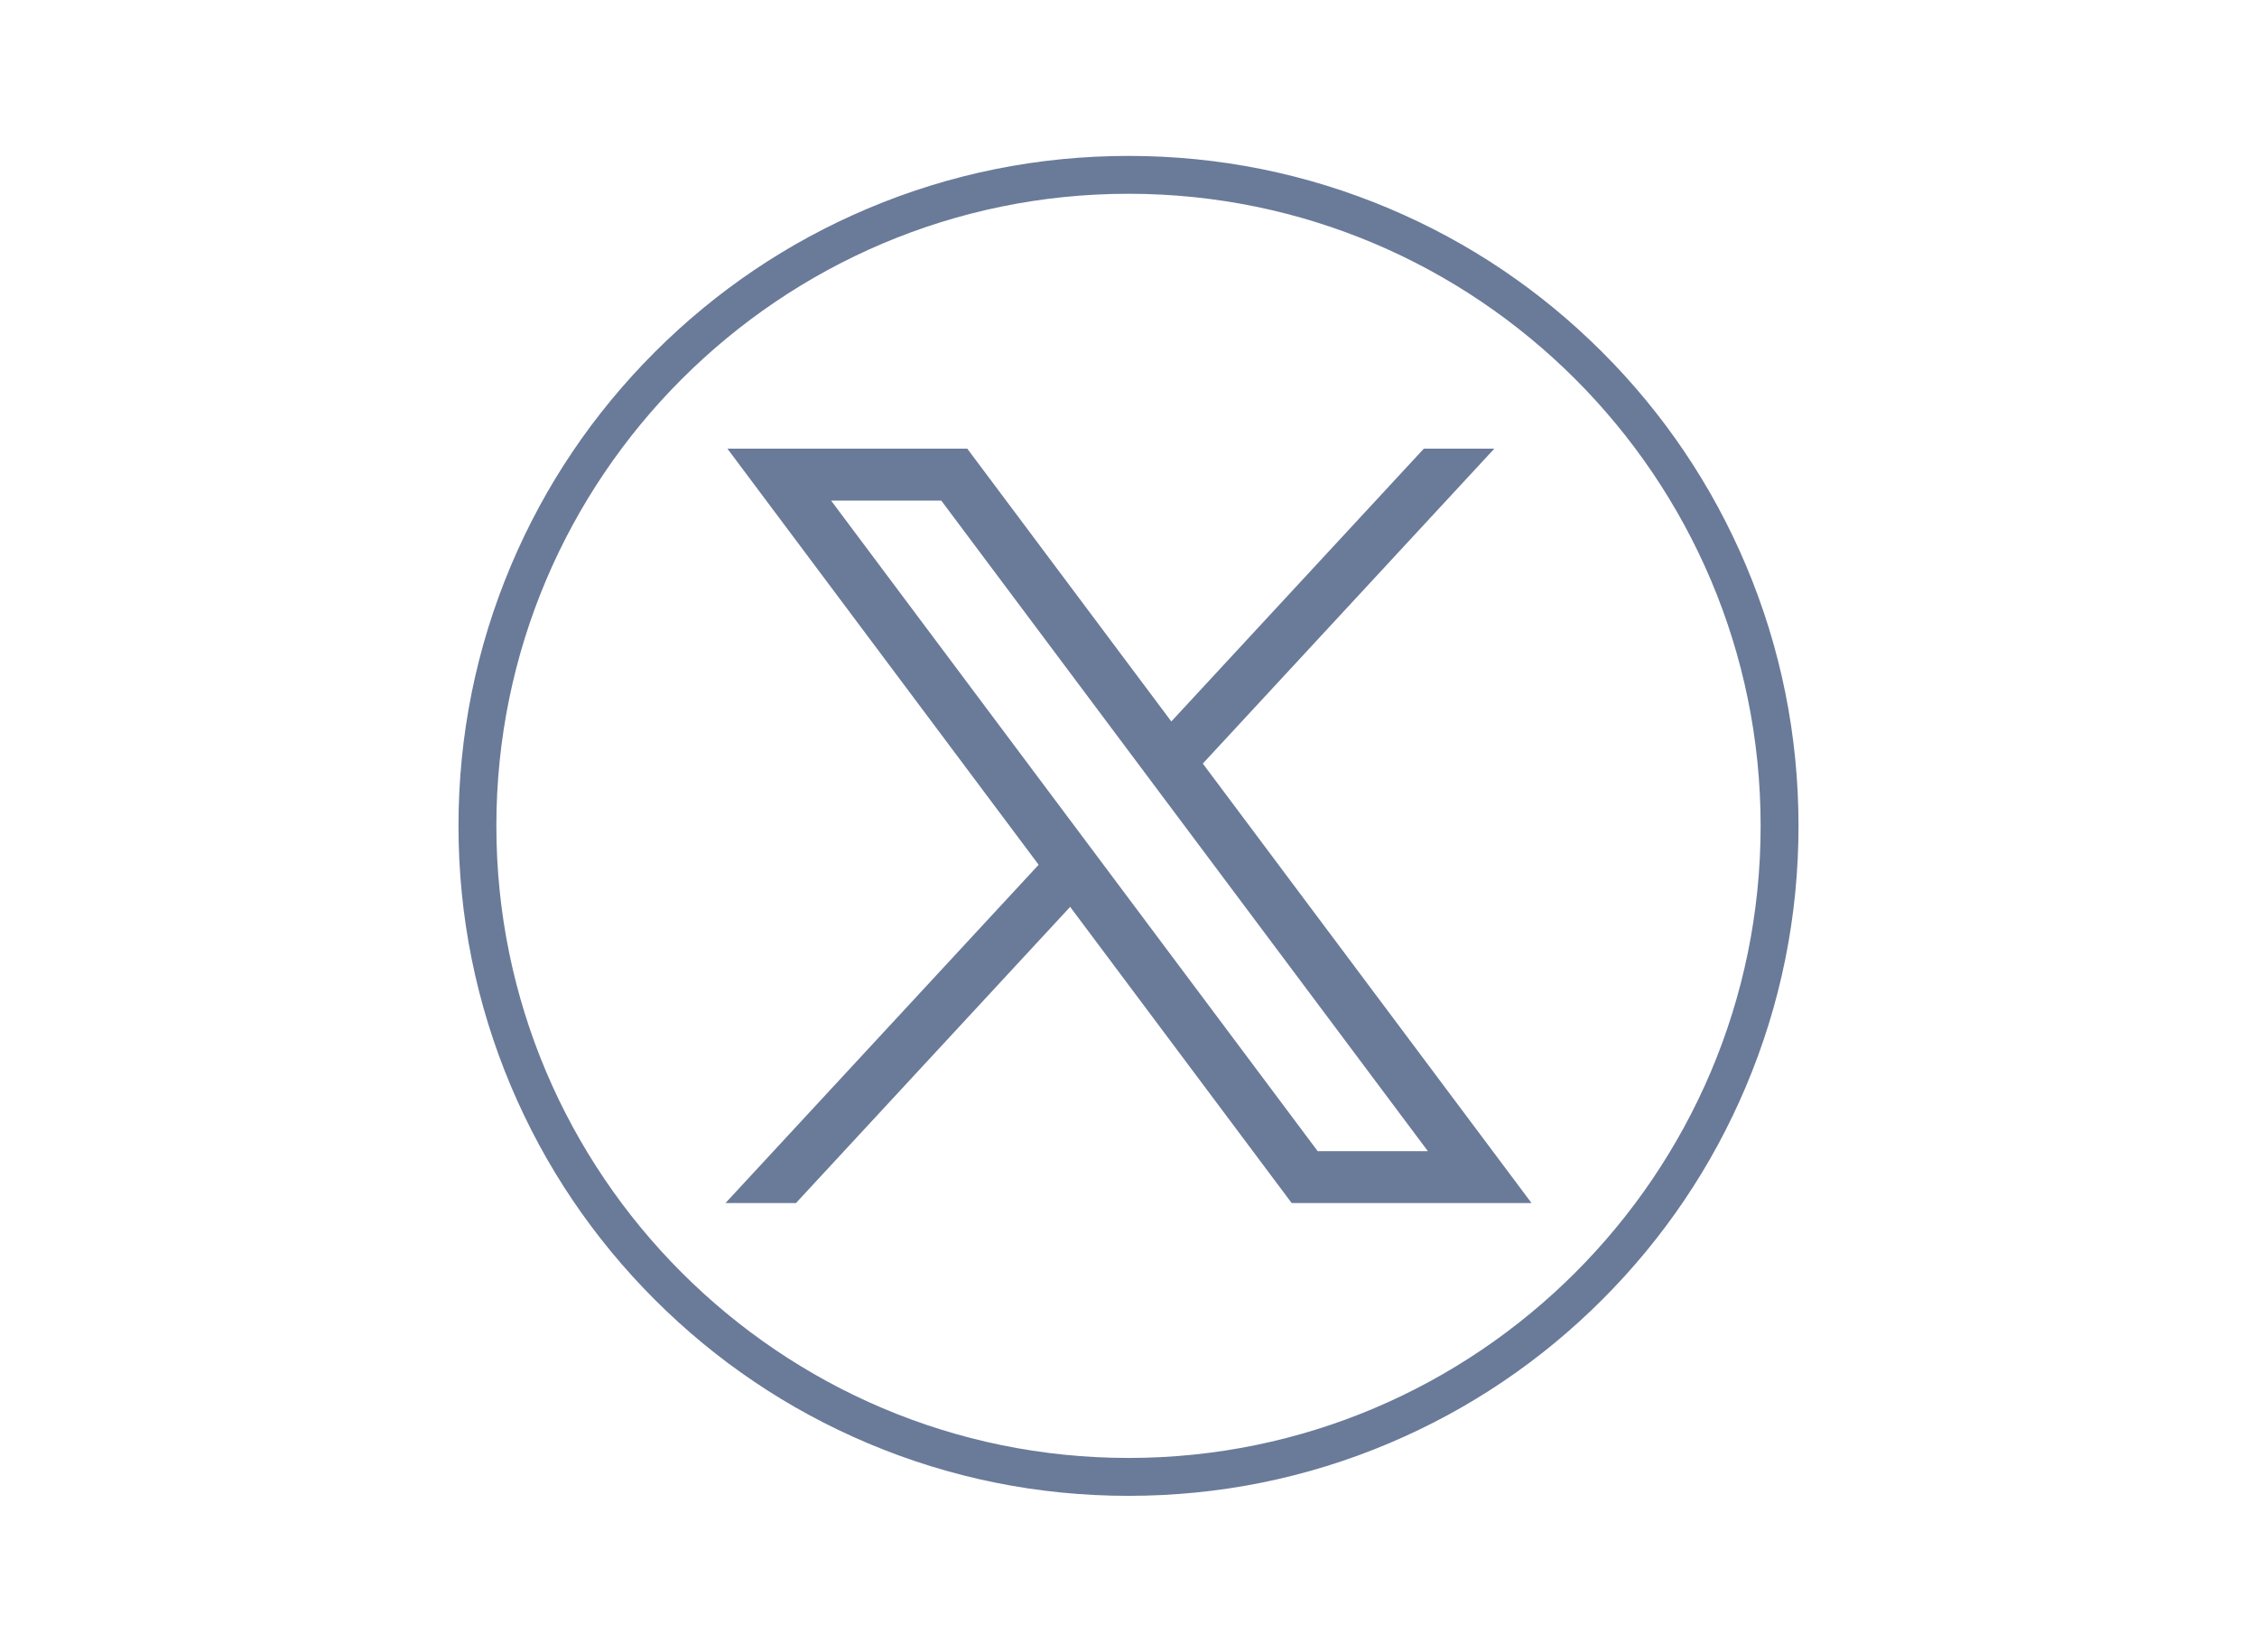
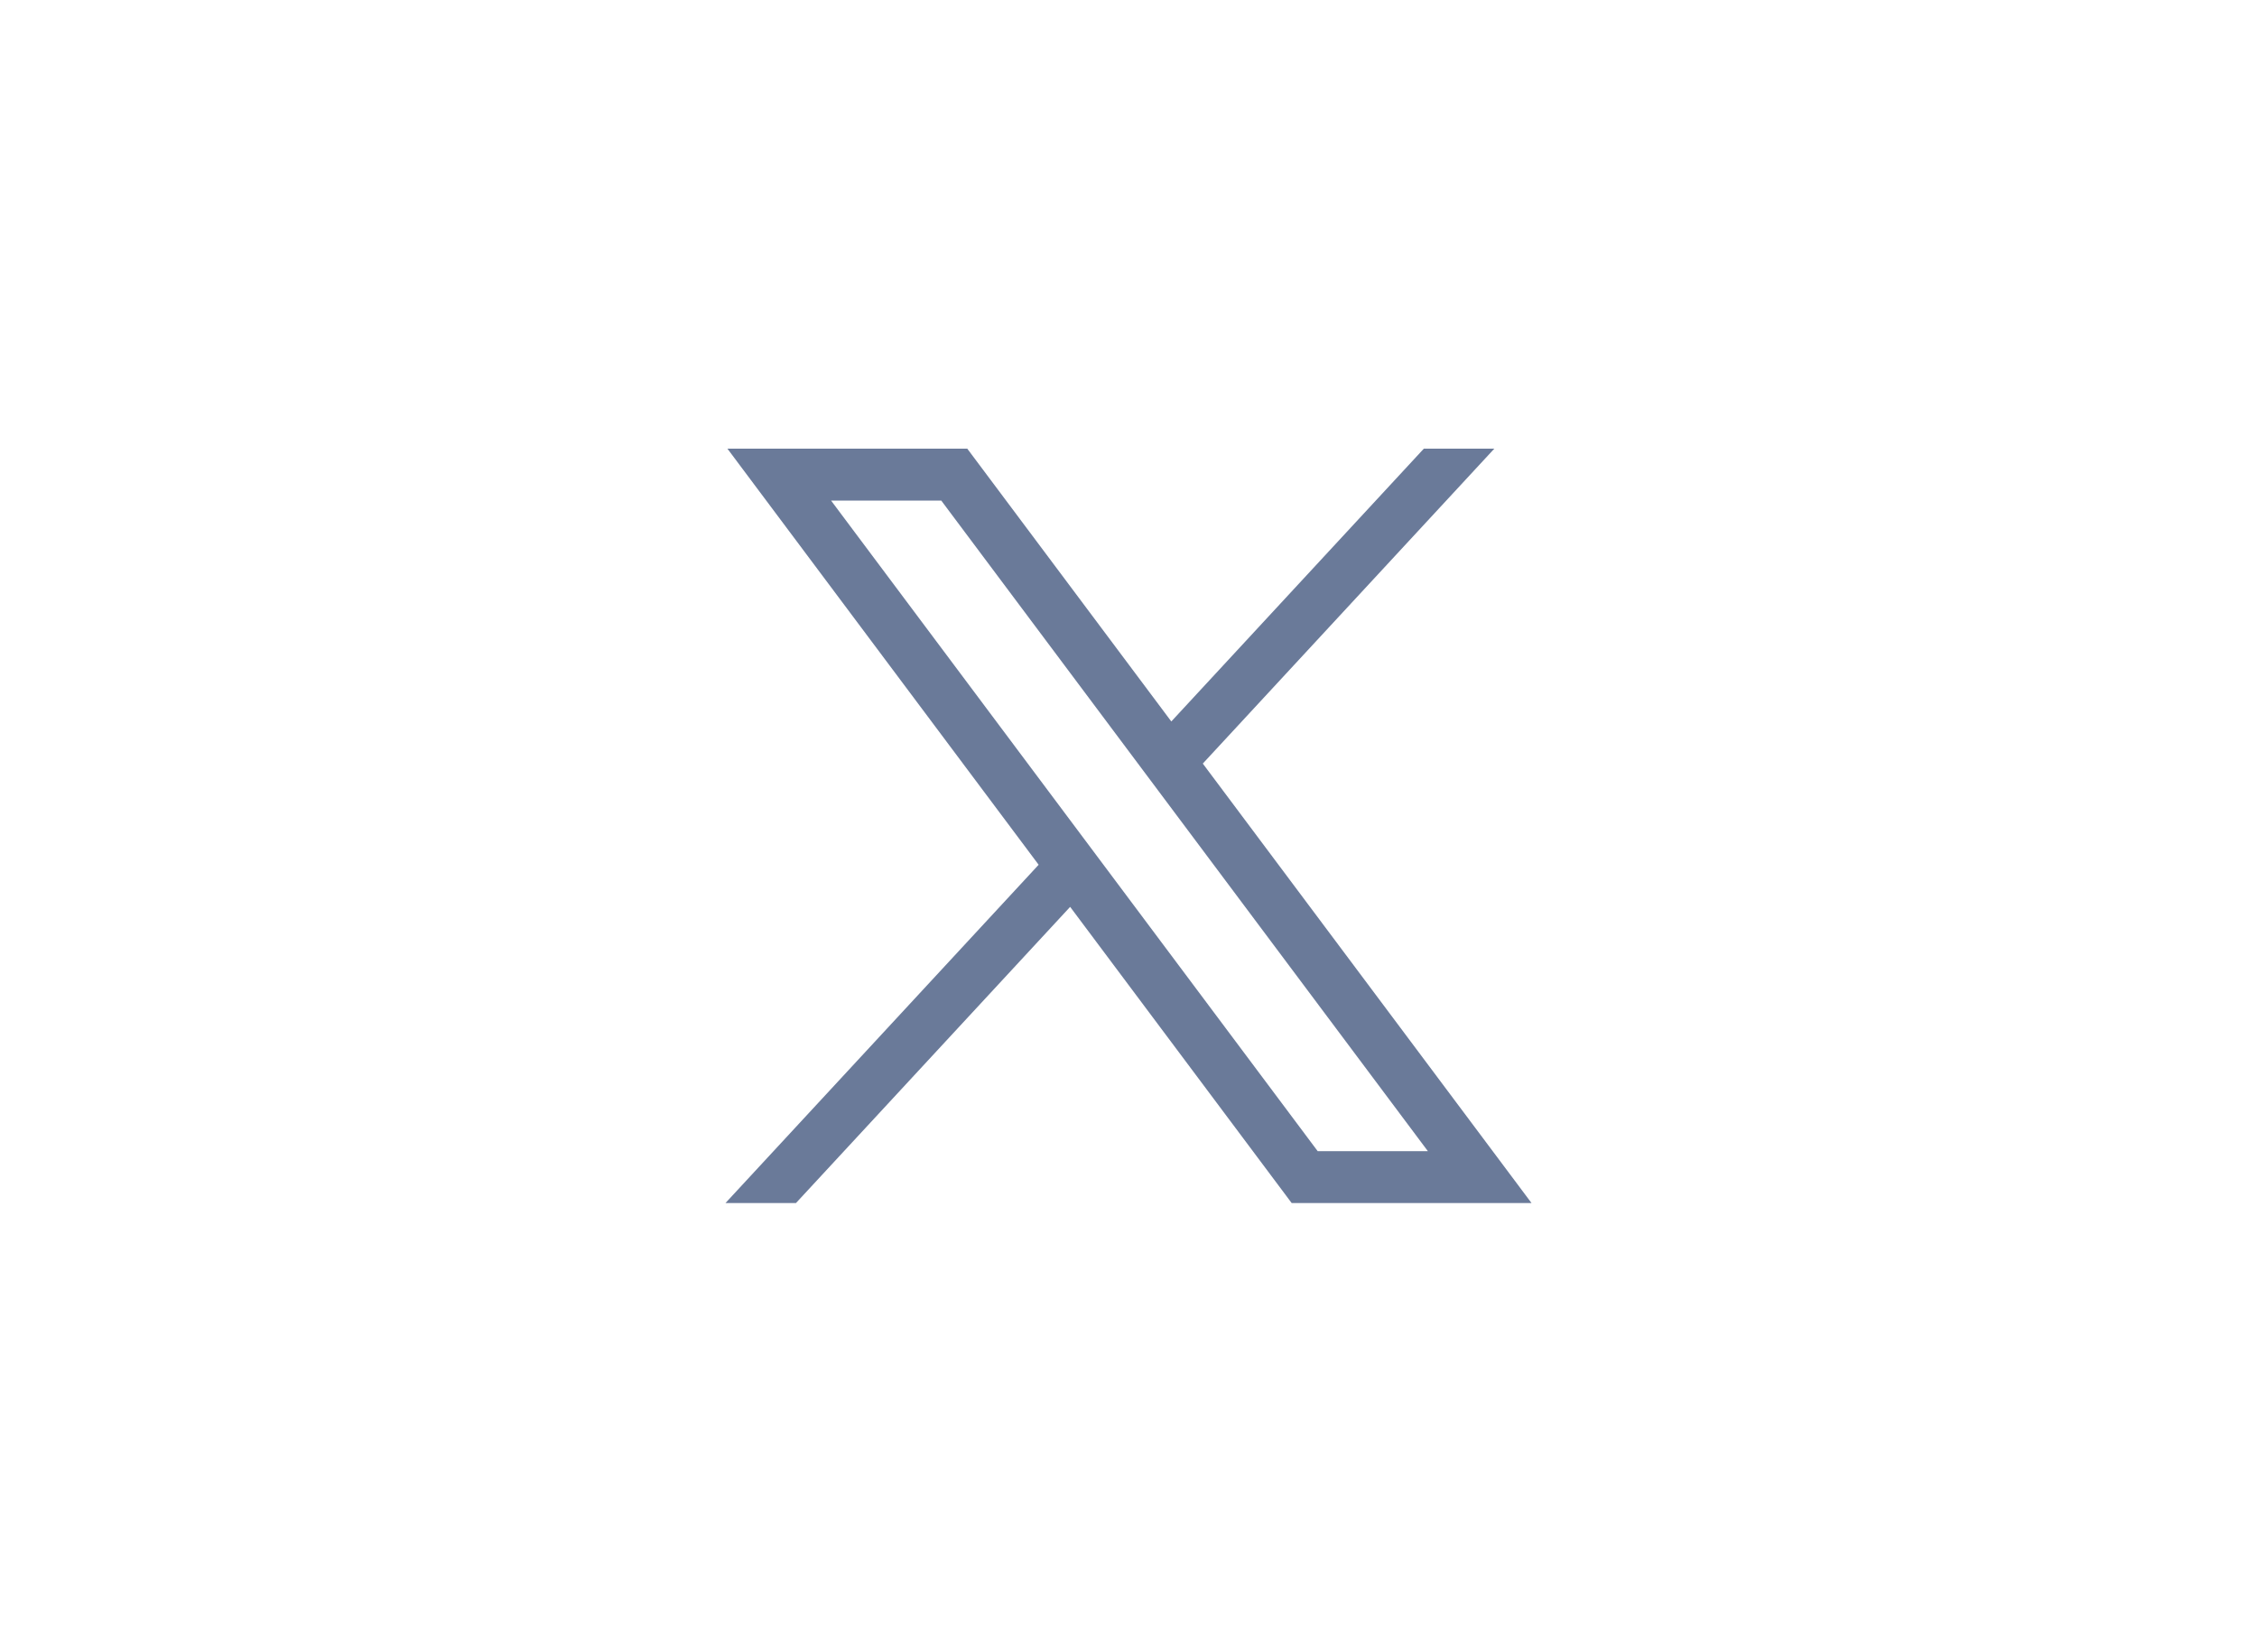
<svg xmlns="http://www.w3.org/2000/svg" version="1.1" id="svg5" x="0px" y="0px" viewBox="0 0 1668.56 1221.19" style="enable-background:new 0 0 1668.56 1221.19;" xml:space="preserve">
  <style type="text/css">.st0{fill:#6a7a99;}</style>
  <g>
-     <path fill="#6a7a99" d="M834.28,1105.93c-66.86,0-131.73-13.1-192.81-38.93c-58.99-24.95-111.96-60.66-157.44-106.15s-81.2-98.46-106.15-157.44   c-25.83-61.08-38.93-125.95-38.93-192.81s13.1-131.73,38.93-192.81c24.95-58.99,60.66-111.96,106.15-157.44   c45.49-45.49,98.46-81.2,157.44-106.15c61.08-25.83,125.95-38.93,192.81-38.93s131.73,13.1,192.81,38.93   c58.99,24.95,111.96,60.66,157.44,106.15c45.49,45.49,81.2,98.46,106.15,157.44c25.83,61.08,38.93,125.95,38.93,192.81   s-13.1,131.73-38.93,192.81c-24.95,58.99-60.66,111.96-106.15,157.44s-98.46,81.2-157.44,106.15   C966.01,1092.83,901.14,1105.93,834.28,1105.93z M834.28,143.26c-257.69,0-467.33,209.64-467.33,467.33   s209.64,467.33,467.33,467.33s467.33-209.65,467.33-467.33S1091.97,143.26,834.28,143.26z" />
-   </g>
+     </g>
  <g id="layer1" transform="translate(52.39,-25.059)">
    <path id="path1009" class="st0" d="M485.39,356.79l230.07,307.62L483.94,914.52h52.11l202.7-218.98l163.77,218.98h177.32   L836.82,589.6l215.5-232.81h-52.11L813.54,558.46L662.71,356.79H485.39z M562.02,395.17h81.46l359.72,480.97h-81.46L562.02,395.17z   " />
  </g>
</svg>